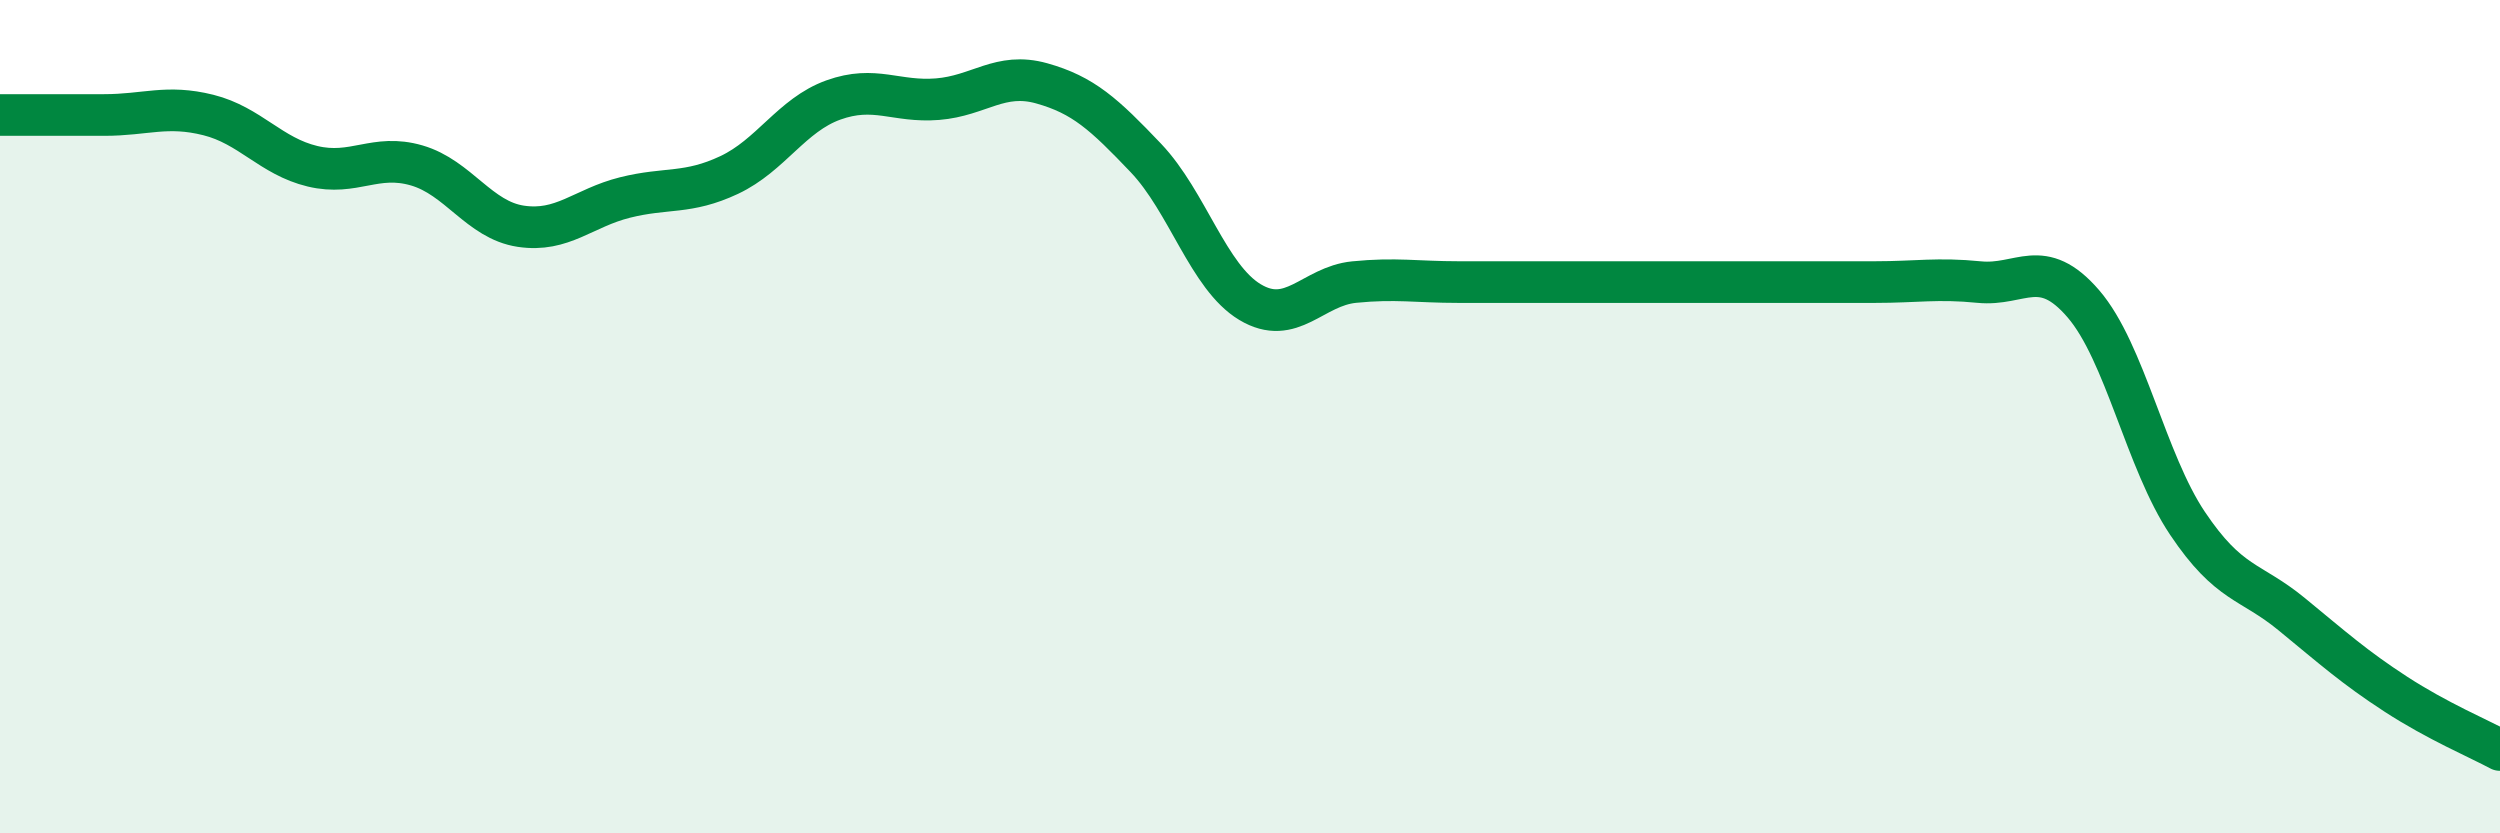
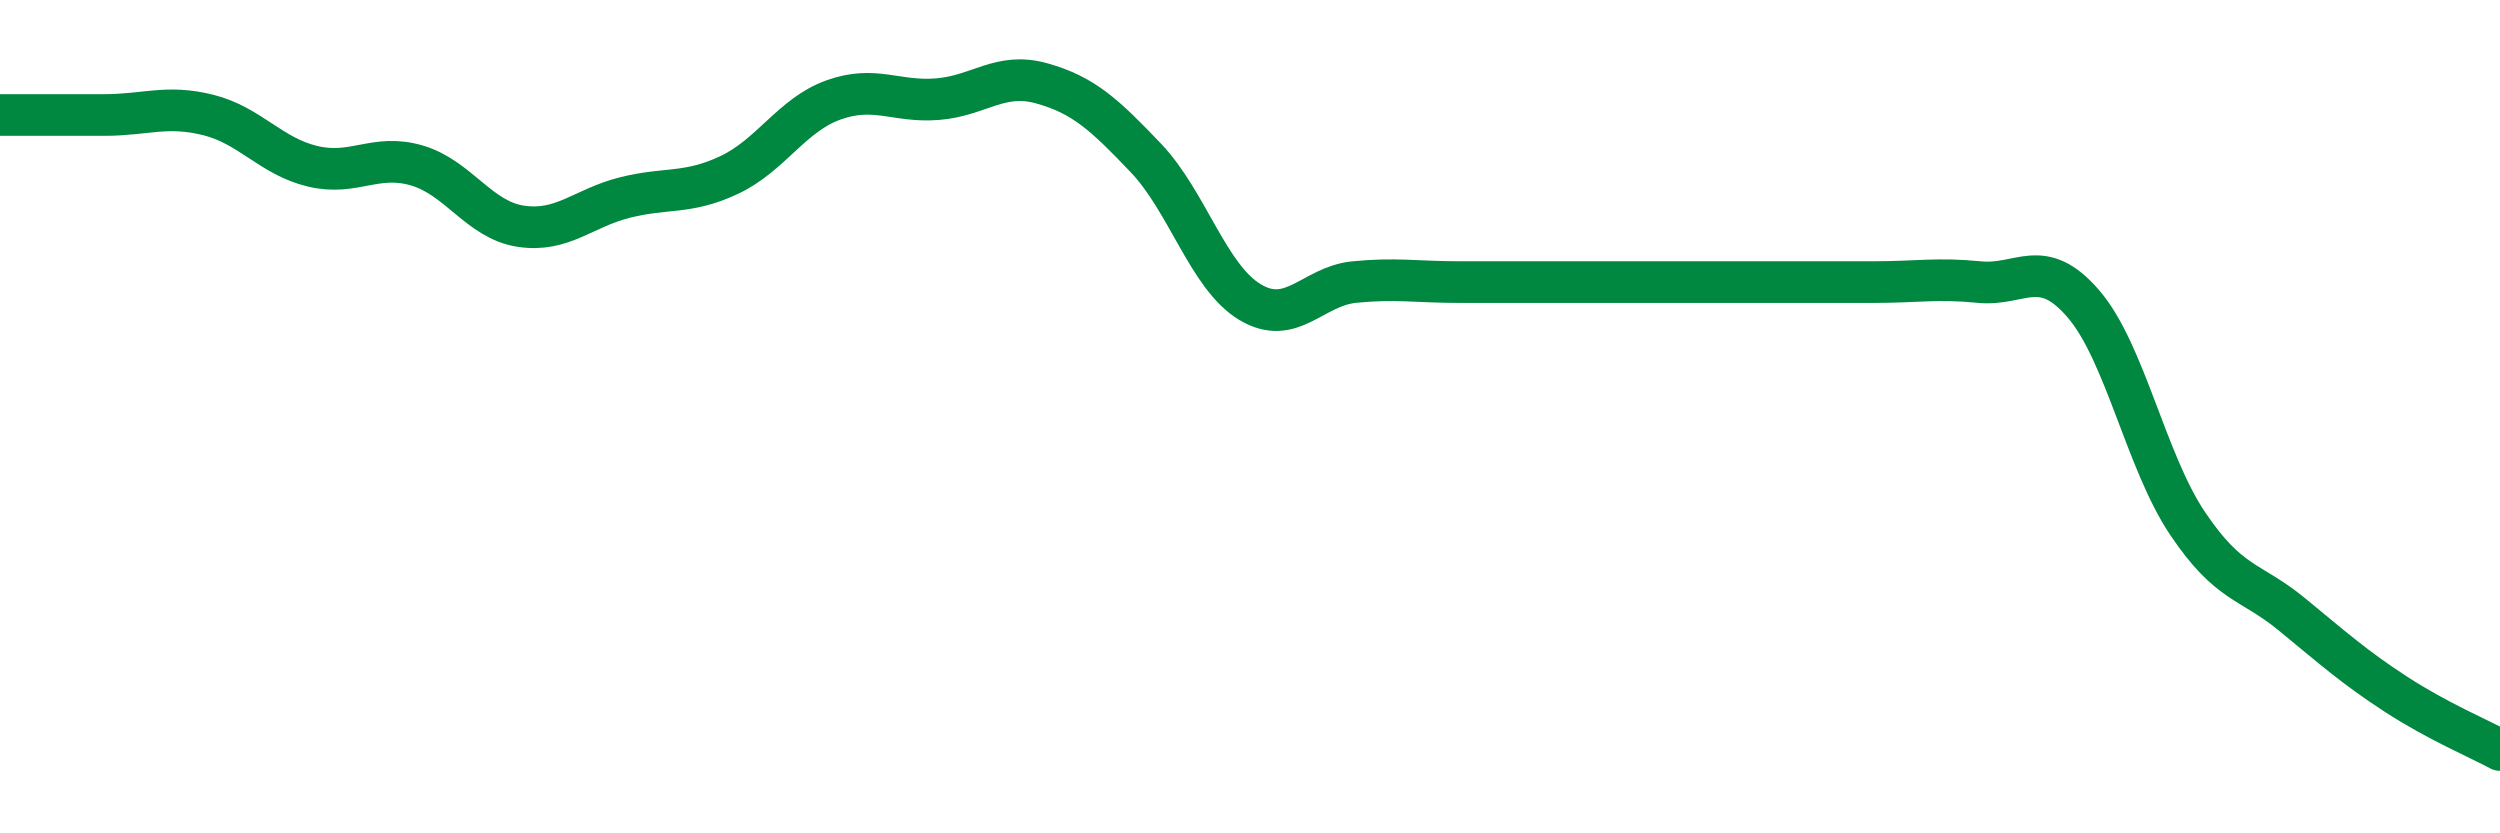
<svg xmlns="http://www.w3.org/2000/svg" width="60" height="20" viewBox="0 0 60 20">
-   <path d="M 0,2.76 C 0.5,2.76 1.5,2.76 2.5,2.76 C 3.5,2.76 4,2.51 5,2.76 C 6,3.01 6.5,3.75 7.5,3.99 C 8.5,4.23 9,3.68 10,3.97 C 11,4.26 11.5,5.28 12.5,5.43 C 13.5,5.58 14,4.99 15,4.74 C 16,4.49 16.5,4.67 17.5,4.2 C 18.5,3.73 19,2.76 20,2.4 C 21,2.04 21.5,2.46 22.5,2.38 C 23.5,2.3 24,1.72 25,2 C 26,2.28 26.5,2.74 27.5,3.79 C 28.5,4.84 29,6.65 30,7.25 C 31,7.85 31.5,6.87 32.5,6.77 C 33.5,6.67 34,6.77 35,6.77 C 36,6.77 36.5,6.77 37.5,6.77 C 38.5,6.77 39,6.77 40,6.77 C 41,6.77 41.5,6.77 42.5,6.77 C 43.5,6.77 44,6.77 45,6.77 C 46,6.77 46.5,6.67 47.5,6.77 C 48.5,6.87 49,6.13 50,7.29 C 51,8.45 51.5,11.07 52.5,12.56 C 53.5,14.05 54,13.92 55,14.74 C 56,15.56 56.5,16.01 57.5,16.66 C 58.5,17.31 59.5,17.73 60,18L60 20L0 20Z" fill="#008740" opacity="0.1" stroke-linecap="round" stroke-linejoin="round" />
  <path d="M 0,2.76 C 0.5,2.76 1.5,2.76 2.5,2.76 C 3.5,2.76 4,2.51 5,2.76 C 6,3.01 6.5,3.75 7.5,3.99 C 8.5,4.23 9,3.68 10,3.97 C 11,4.26 11.5,5.28 12.5,5.43 C 13.5,5.58 14,4.99 15,4.74 C 16,4.49 16.5,4.67 17.5,4.2 C 18.5,3.73 19,2.76 20,2.4 C 21,2.04 21.5,2.46 22.5,2.38 C 23.5,2.3 24,1.72 25,2 C 26,2.28 26.5,2.74 27.5,3.79 C 28.5,4.84 29,6.65 30,7.25 C 31,7.85 31.5,6.87 32.5,6.77 C 33.5,6.67 34,6.77 35,6.77 C 36,6.77 36.5,6.77 37.5,6.77 C 38.5,6.77 39,6.77 40,6.77 C 41,6.77 41.5,6.77 42.5,6.77 C 43.5,6.77 44,6.77 45,6.77 C 46,6.77 46.5,6.67 47.5,6.77 C 48.5,6.87 49,6.13 50,7.29 C 51,8.45 51.5,11.07 52.5,12.56 C 53.5,14.05 54,13.92 55,14.74 C 56,15.56 56.5,16.01 57.5,16.66 C 58.5,17.31 59.5,17.73 60,18" stroke="#008740" stroke-width="1" fill="none" stroke-linecap="round" stroke-linejoin="round" />
</svg>